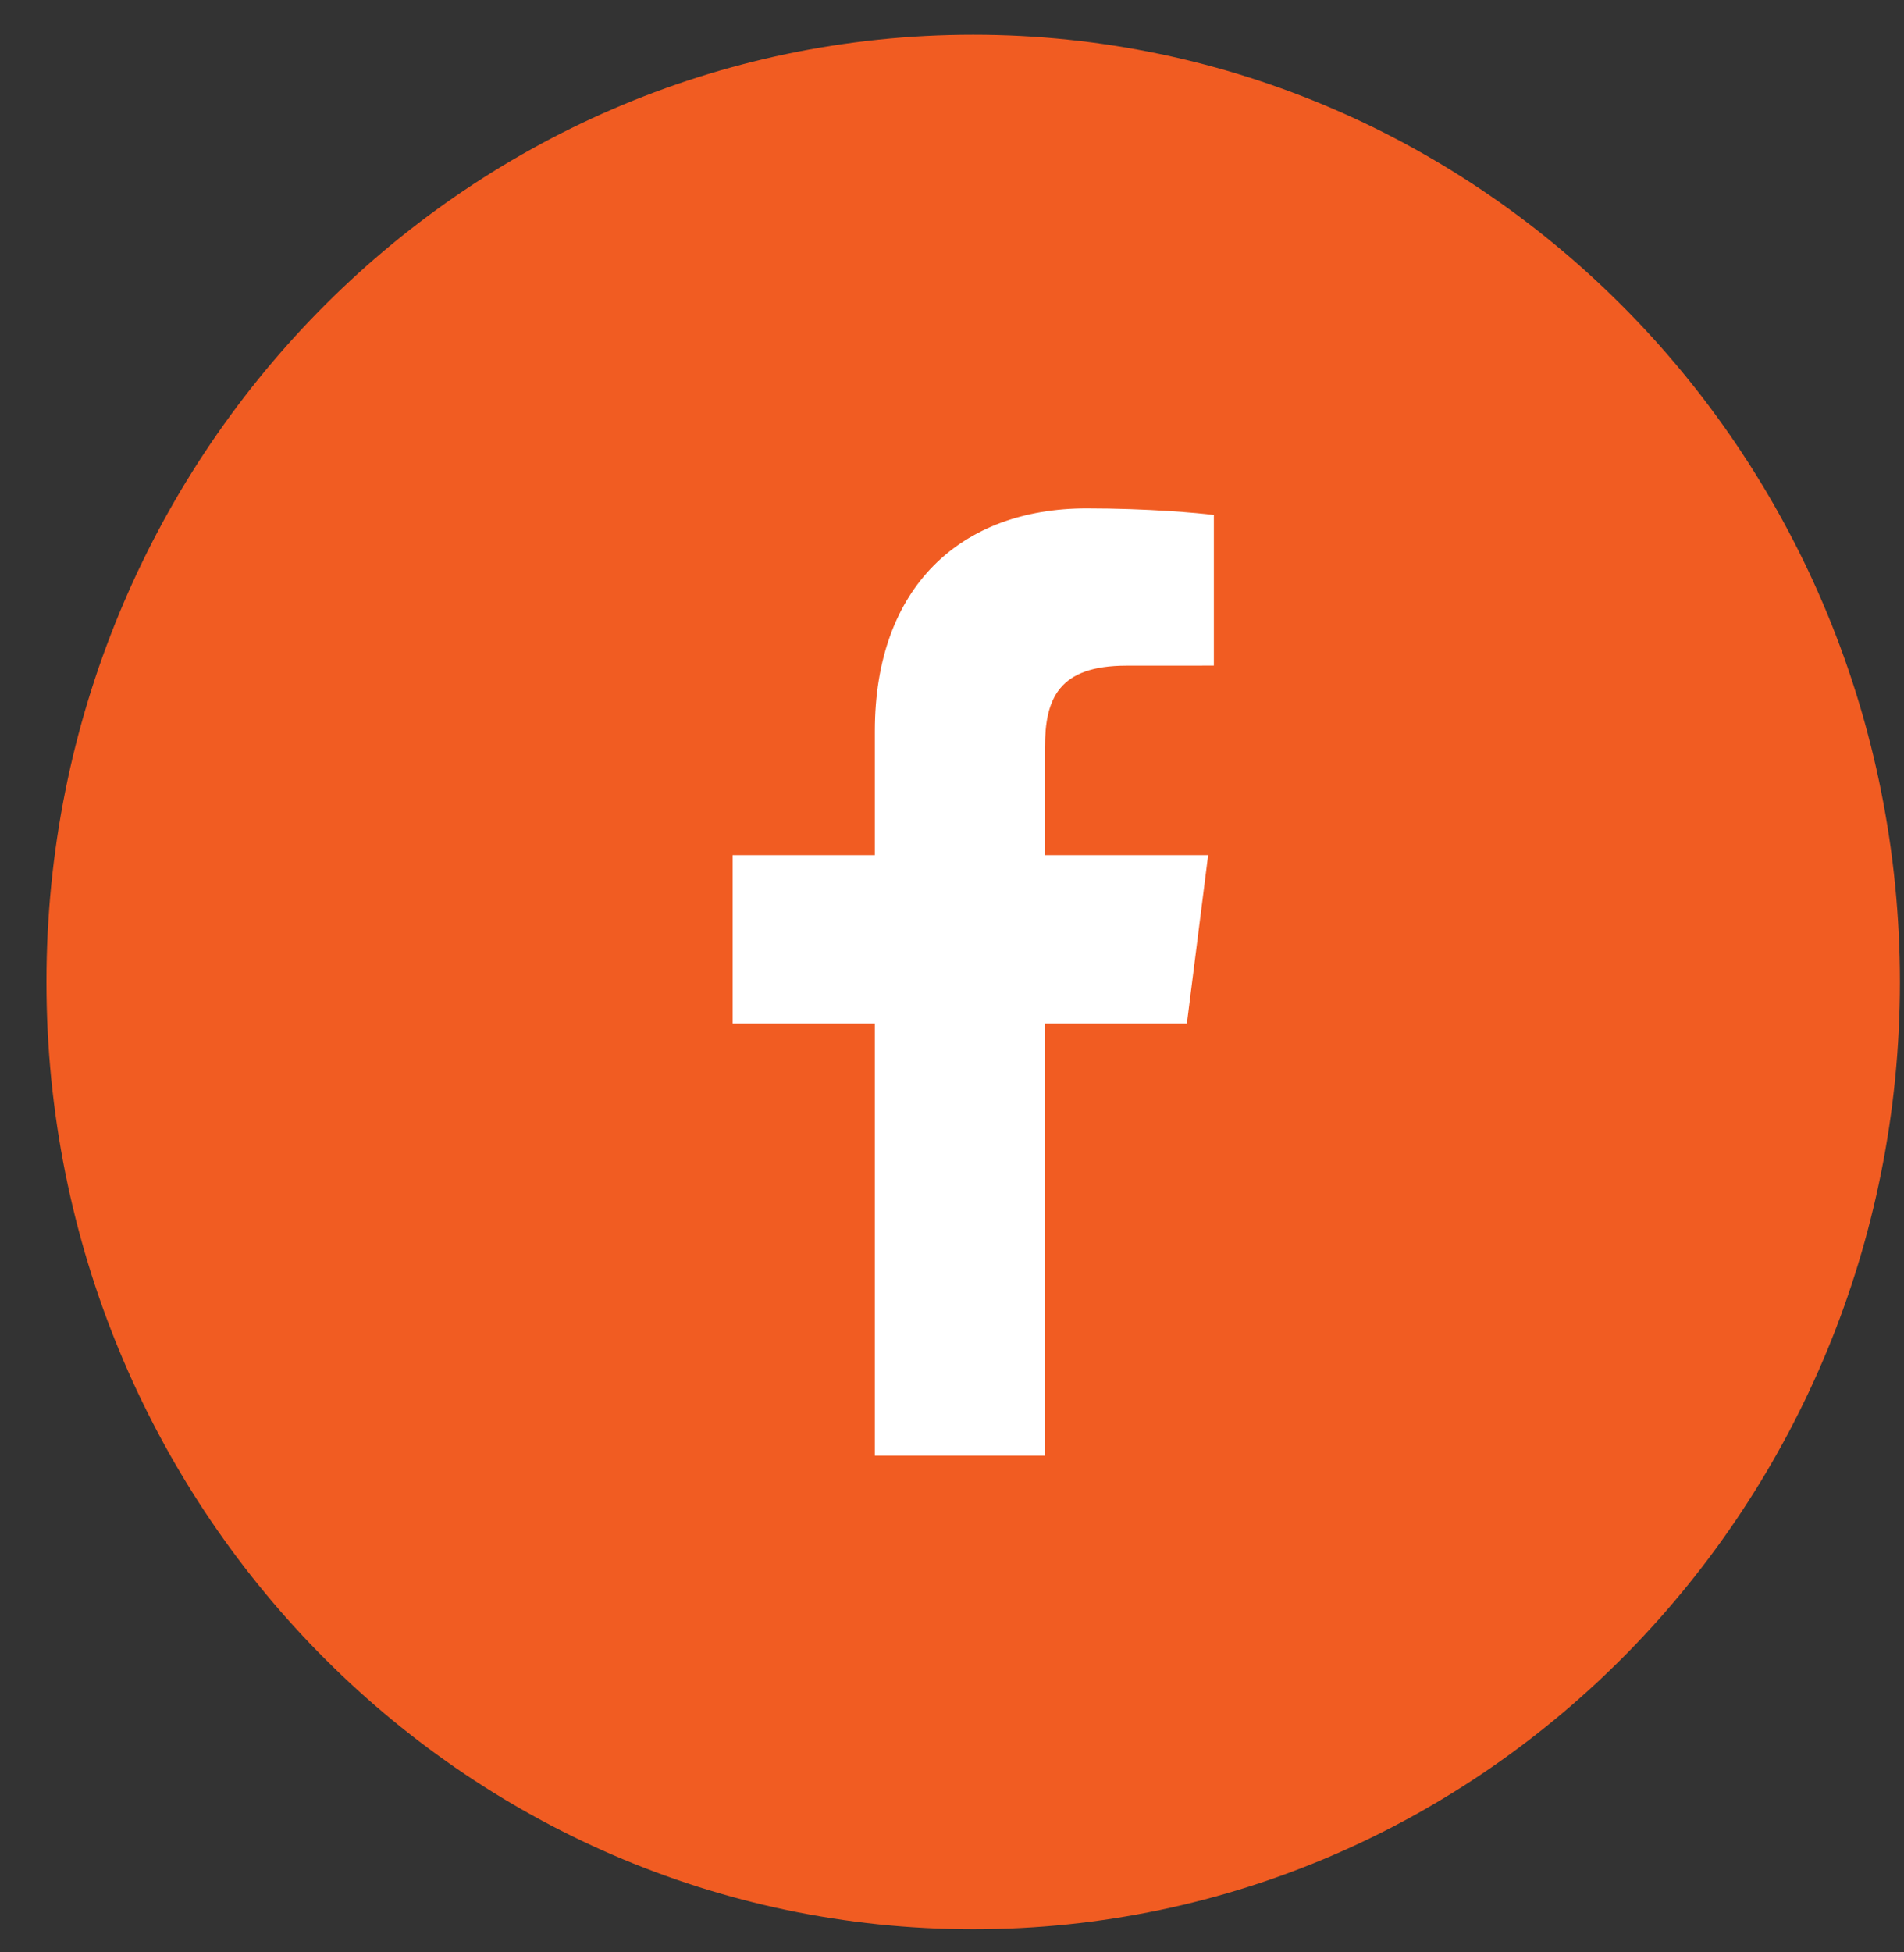
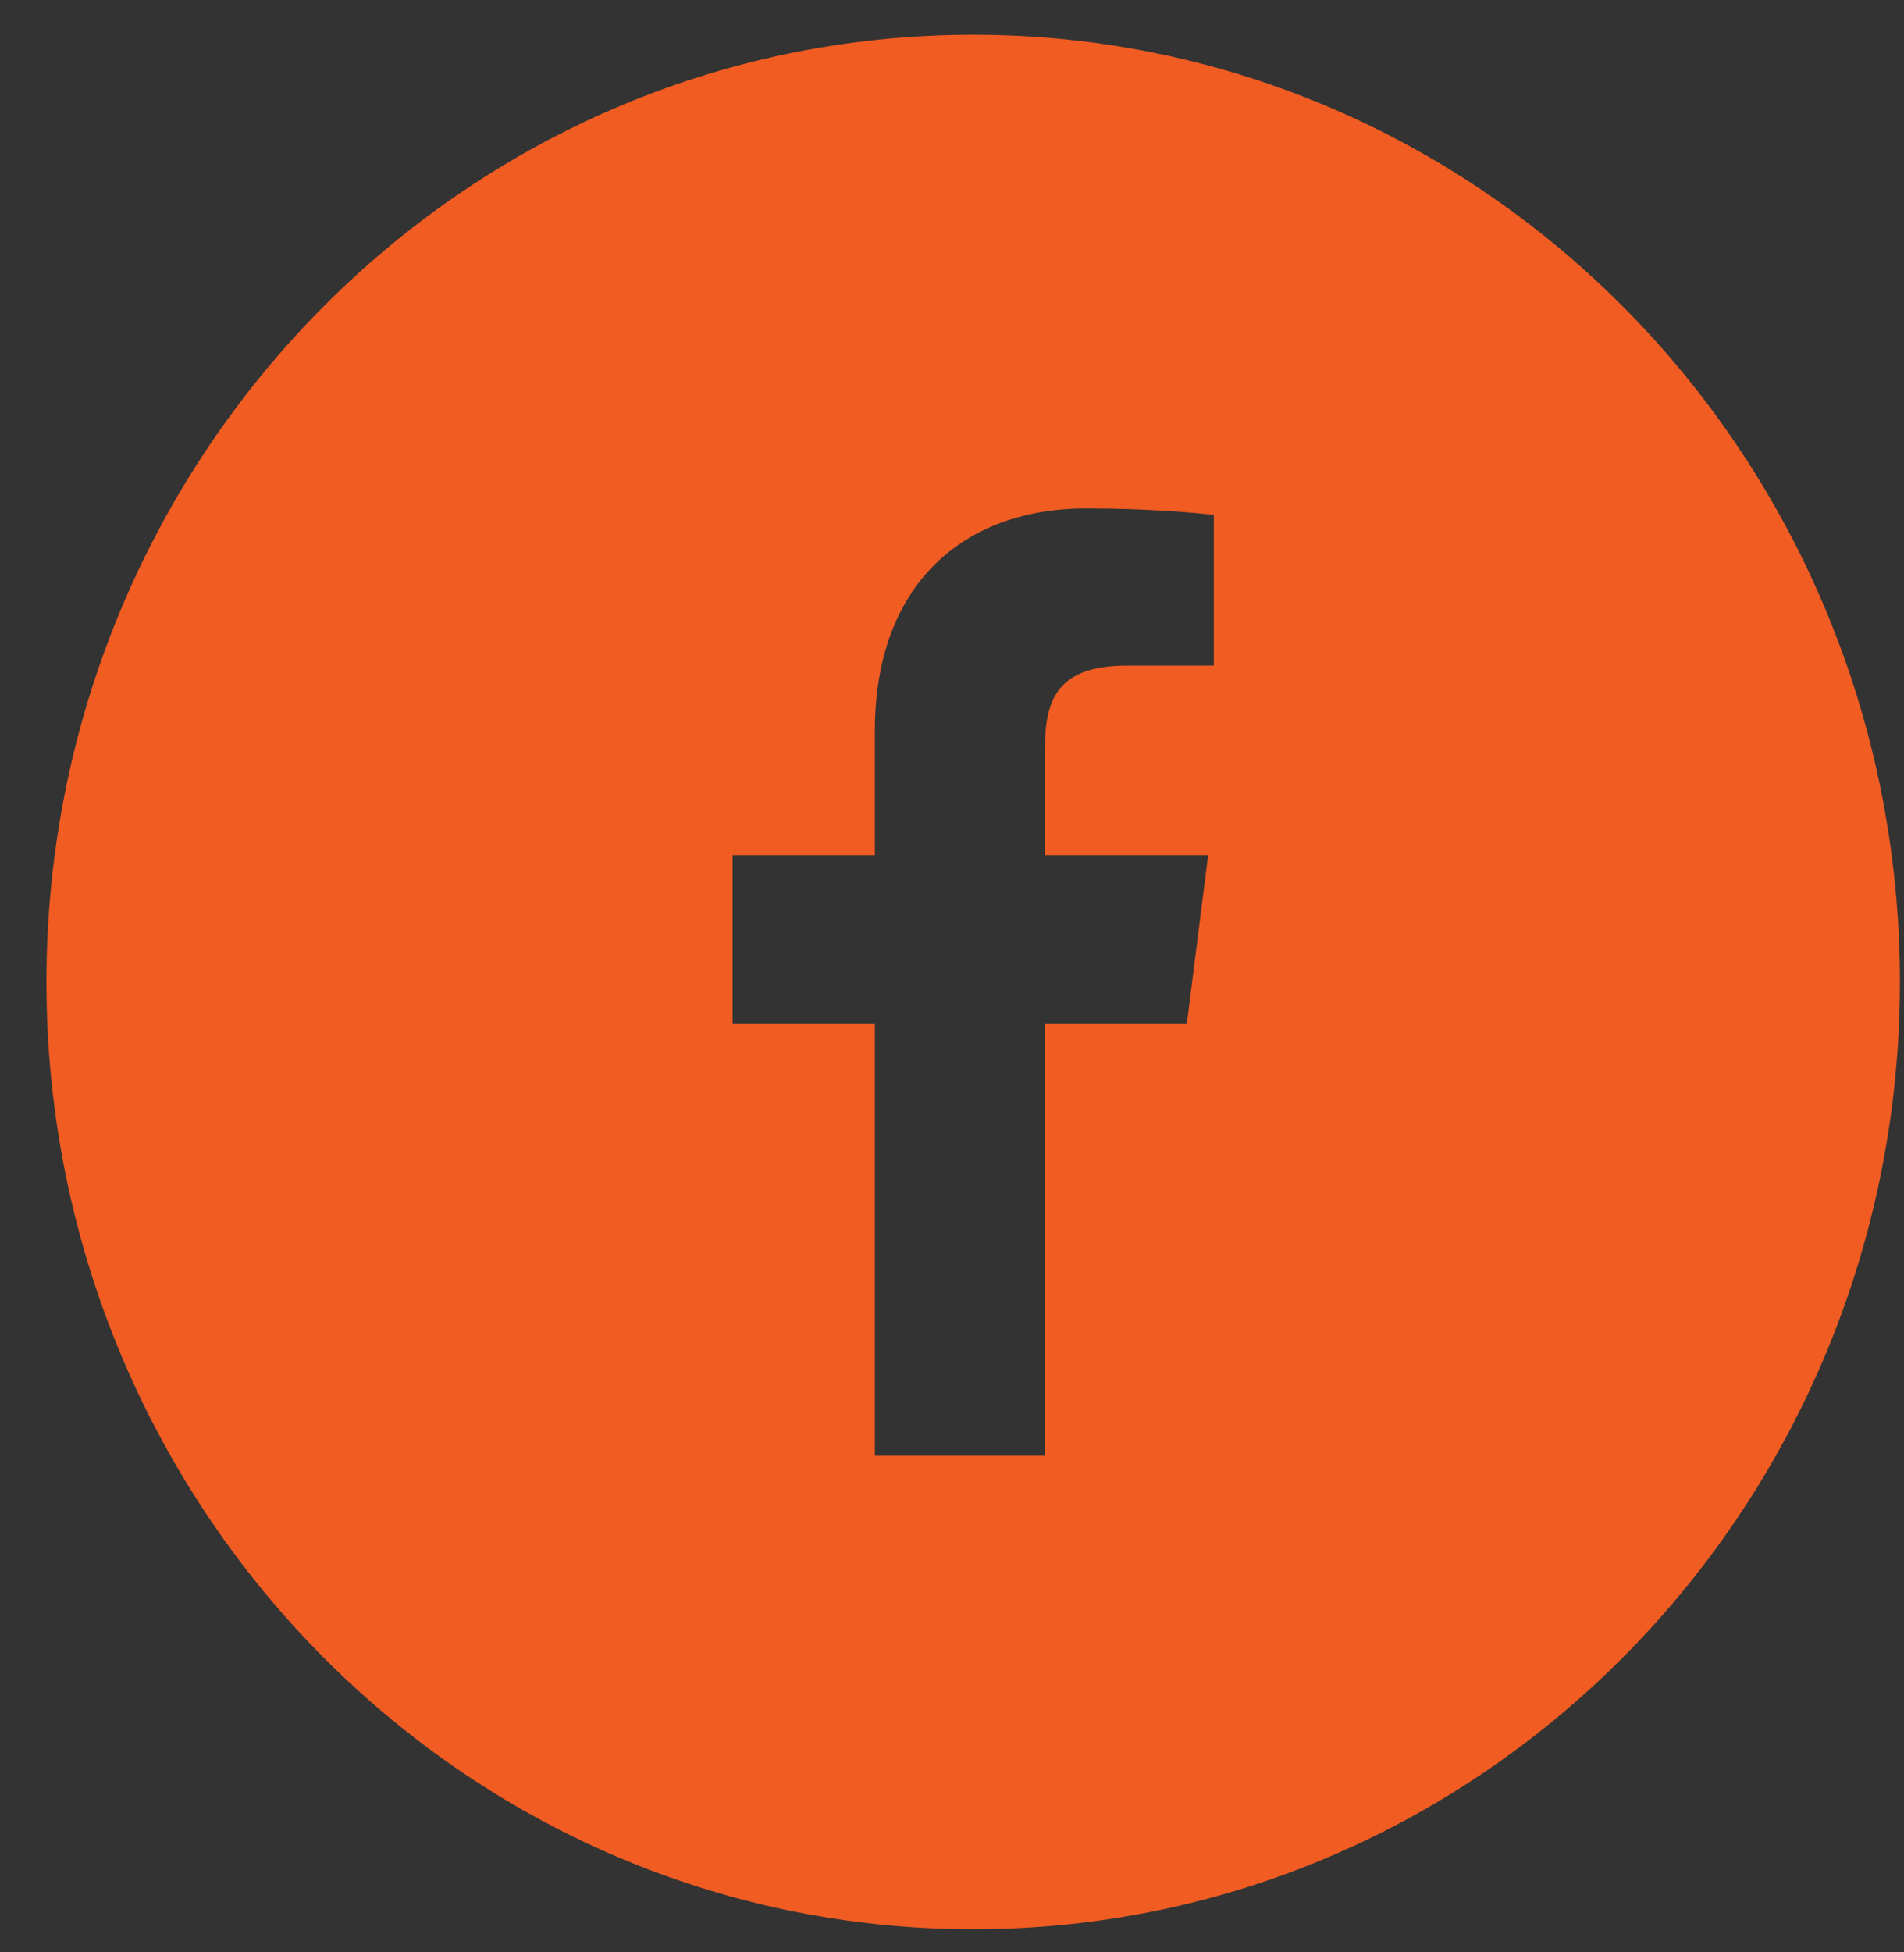
<svg xmlns="http://www.w3.org/2000/svg" height="41" viewBox="0 0 40 41" width="40">
  <rect x="0" y="0" width="40" height="41" fill="#333333" stroke="none" />
  <g fill="none" fill-rule="evenodd" transform="translate(.977 .73)">
-     <ellipse cx="19.469" cy="19.892" fill="#fff" rx="17.035" ry="17.405" stroke="#979797" />
-     <path d="m24.524 13.248-1.832.001c-1.437 0-1.716.697-1.716 1.721v2.258h3.428l-.447 3.537h-2.981v9.073h-3.574v-9.073h-2.988v-3.537h2.988v-2.607c0-3.027 1.809-4.675 4.451-4.675 1.265 0 2.353.096 2.671.139zm-5.056-13.248c-10.752 0-19.469 8.905-19.469 19.892 0 10.985 8.717 19.892 19.469 19.892 10.753 0 19.469-8.907 19.469-19.892 0-10.987-8.716-19.892-19.469-19.892z" fill="#f15c22" />
+     <path d="m24.524 13.248-1.832.001c-1.437 0-1.716.697-1.716 1.721v2.258h3.428l-.447 3.537h-2.981v9.073h-3.574v-9.073h-2.988v-3.537h2.988v-2.607c0-3.027 1.809-4.675 4.451-4.675 1.265 0 2.353.096 2.671.139zm-5.056-13.248c-10.752 0-19.469 8.905-19.469 19.892 0 10.985 8.717 19.892 19.469 19.892 10.753 0 19.469-8.907 19.469-19.892 0-10.987-8.716-19.892-19.469-19.892" fill="#f15c22" />
  </g>
</svg>